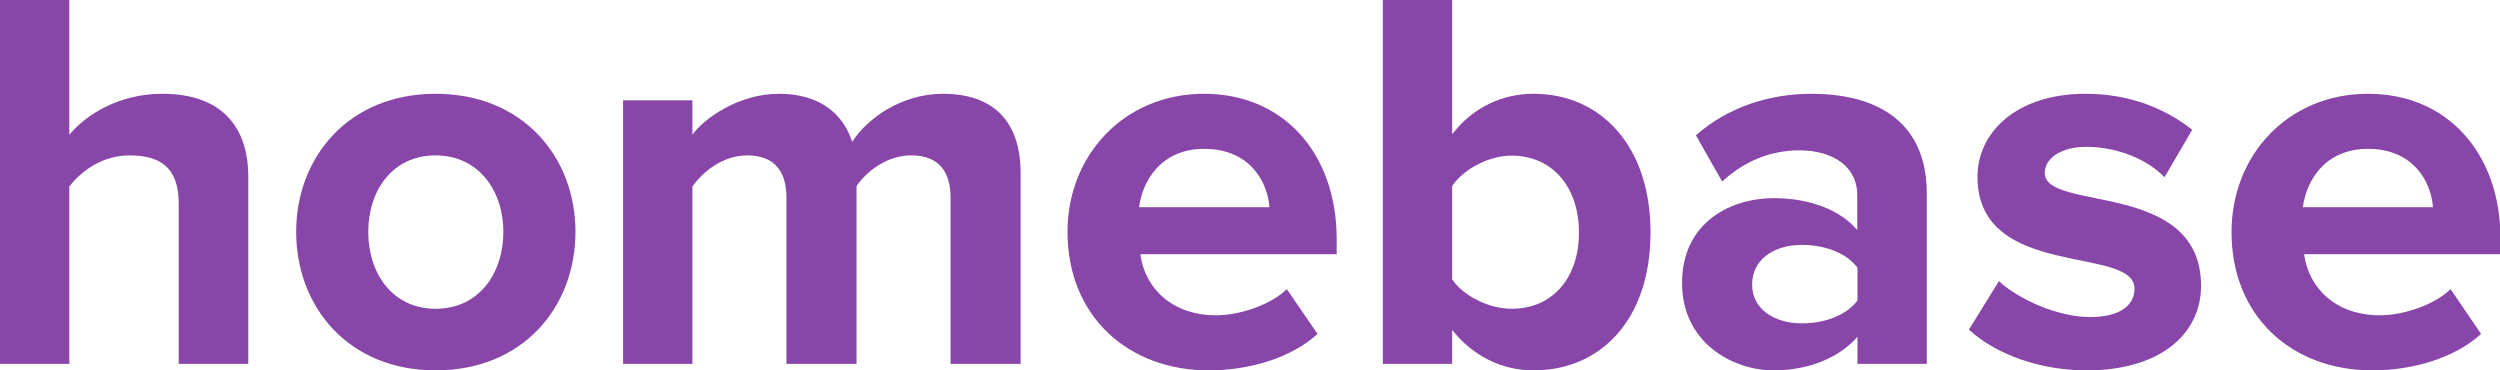
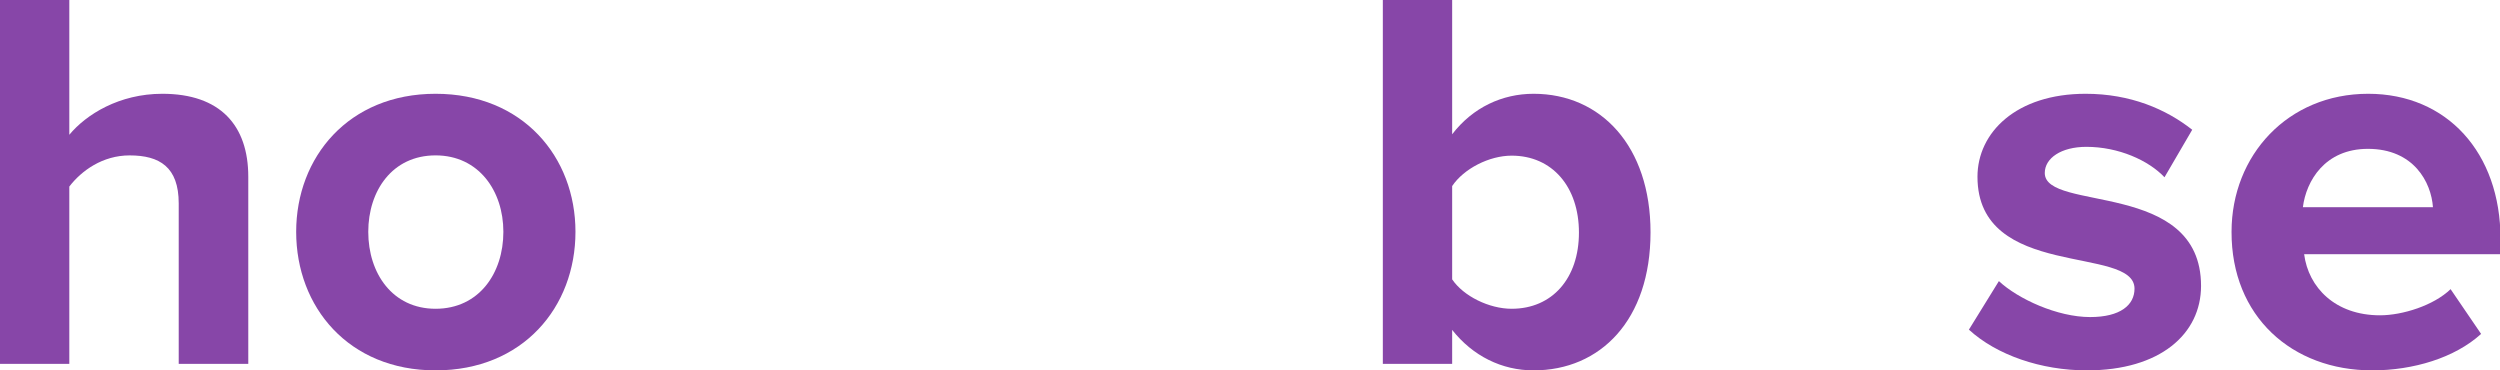
<svg xmlns="http://www.w3.org/2000/svg" width="189" height="28" viewBox="0 0 189 28" fill="none">
  <path d="M18.77 27.506V13.363C18.77 9.485 16.655 7.09 12.272 7.09C9.014 7.09 6.517 8.649 5.24 10.189V0H0V27.506H5.24V14.104C6.155 12.907 7.756 11.748 9.795 11.748C12.063 11.748 13.511 12.622 13.511 15.378V27.506H18.77Z" fill="#8746A8" />
  <path d="M32.929 28C39.542 28 43.505 23.21 43.505 17.526C43.505 11.88 39.542 7.09 32.929 7.09C26.355 7.09 22.391 11.88 22.391 17.526C22.391 23.21 26.355 28 32.929 28ZM32.929 23.343C29.671 23.343 27.841 20.663 27.841 17.526C27.841 14.428 29.652 11.747 32.929 11.747C36.188 11.747 38.055 14.428 38.055 17.526C38.055 20.663 36.207 23.343 32.929 23.343Z" fill="#8746A8" />
-   <path d="M77.159 27.506V13.116C77.159 9.029 74.967 7.09 71.289 7.09C68.221 7.09 65.591 8.896 64.429 10.721C63.686 8.459 61.818 7.09 58.884 7.09C55.816 7.09 53.186 8.991 52.347 10.189V7.585H47.107V27.506H52.347V14.104C53.129 12.983 54.653 11.747 56.483 11.747C58.636 11.747 59.455 13.059 59.455 14.922V27.506H64.753V14.066C65.496 12.983 67.021 11.747 68.888 11.747C71.042 11.747 71.861 13.059 71.861 14.922V27.506H77.159Z" fill="#8746A8" />
-   <path d="M91.375 28C94.481 28 97.625 27.05 99.607 25.244L97.282 21.86C96.005 23.096 93.642 23.837 91.946 23.837C88.554 23.837 86.534 21.727 86.21 19.218H101.055V18.058C101.036 11.538 96.996 7.09 91.032 7.09C84.972 7.09 80.703 11.747 80.703 17.526C80.703 23.913 85.296 28 91.375 28ZM95.967 15.663H86.115C86.363 13.686 87.773 11.253 91.032 11.253C94.519 11.253 95.834 13.781 95.967 15.663Z" fill="#8746A8" />
  <path d="M109.783 21.119V14.066C110.66 12.755 112.584 11.767 114.28 11.767C117.348 11.767 119.368 14.124 119.368 17.583C119.368 21.043 117.348 23.343 114.28 23.343C112.584 23.343 110.64 22.392 109.783 21.119ZM109.783 27.506V24.94C111.346 26.916 113.537 28 115.938 28C120.988 28 124.78 24.198 124.78 17.564C124.78 11.044 121.026 7.09 115.938 7.09C113.575 7.09 111.346 8.117 109.783 10.151V0H104.542V27.506H109.783Z" fill="#8746A8" />
-   <path d="M145.666 27.506V14.637C145.666 8.896 141.493 7.09 136.938 7.09C133.794 7.09 130.65 8.079 128.211 10.227L130.193 13.724C131.889 12.166 133.87 11.367 136.024 11.367C138.673 11.367 140.407 12.679 140.407 14.713V17.393C139.092 15.834 136.748 14.979 134.099 14.979C130.917 14.979 127.163 16.747 127.163 21.404C127.163 25.852 130.917 28 134.099 28C136.71 28 139.054 27.05 140.426 25.453V27.506H145.666ZM136.214 24.445C134.156 24.445 132.46 23.381 132.46 21.518C132.46 19.579 134.156 18.515 136.214 18.515C137.91 18.515 139.568 19.085 140.426 20.244V22.715C139.549 23.875 137.91 24.445 136.214 24.445Z" fill="#8746A8" />
  <path d="M157.767 28C163.312 28 166.399 25.244 166.399 21.613C166.399 13.572 154.585 16.043 154.585 13.078C154.585 11.957 155.823 11.101 157.729 11.101C160.168 11.101 162.436 12.128 163.636 13.401L165.732 9.809C163.751 8.25 161.064 7.09 157.672 7.09C152.431 7.09 149.497 10.018 149.497 13.363C149.497 21.195 161.369 18.515 161.369 21.822C161.369 23.058 160.301 23.97 158.015 23.97C155.537 23.97 152.565 22.602 151.116 21.252L148.849 24.921C150.945 26.84 154.299 28 157.767 28Z" fill="#8746A8" />
  <path d="M179.339 28C182.445 28 185.589 27.05 187.571 25.244L185.265 21.86C183.988 23.096 181.625 23.837 179.929 23.837C176.537 23.837 174.517 21.727 174.193 19.218H189.038V18.058C189.038 11.538 184.979 7.09 179.034 7.09C172.955 7.09 168.705 11.747 168.705 17.526C168.686 23.913 173.26 28 179.339 28ZM183.931 15.663H174.098C174.346 13.686 175.756 11.253 179.015 11.253C182.483 11.253 183.798 13.781 183.931 15.663Z" fill="#8746A8" />
</svg>